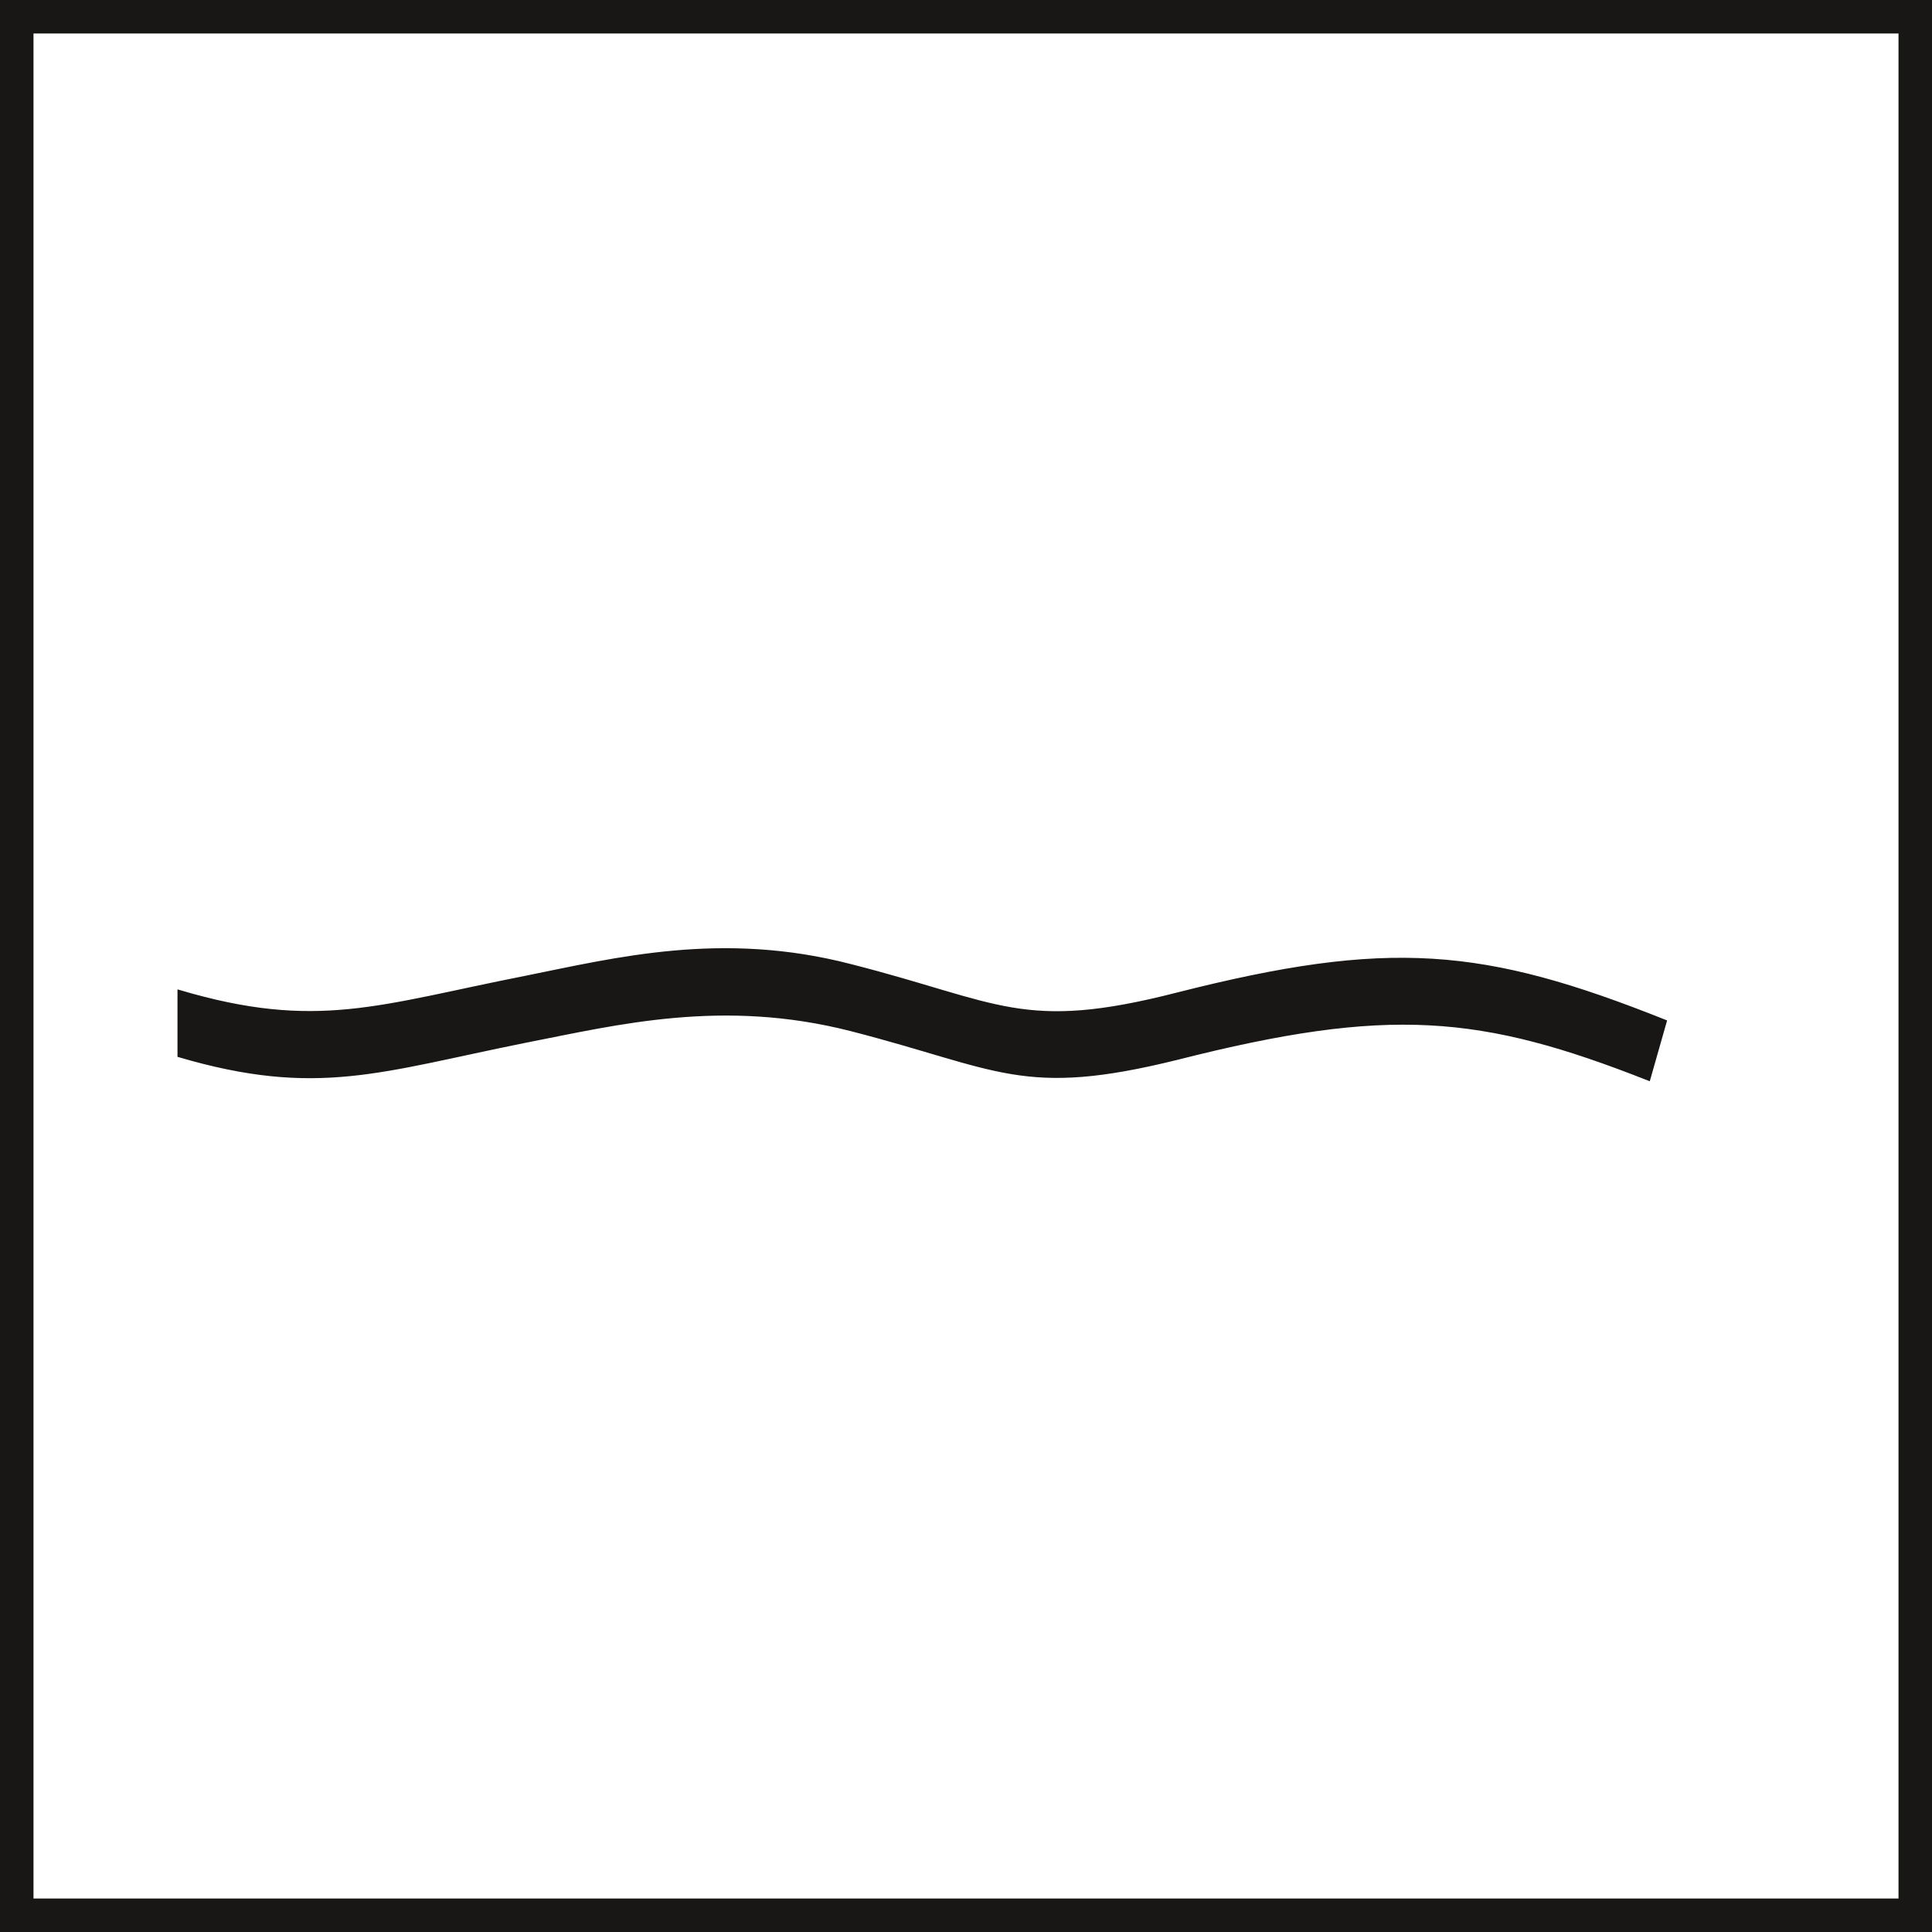
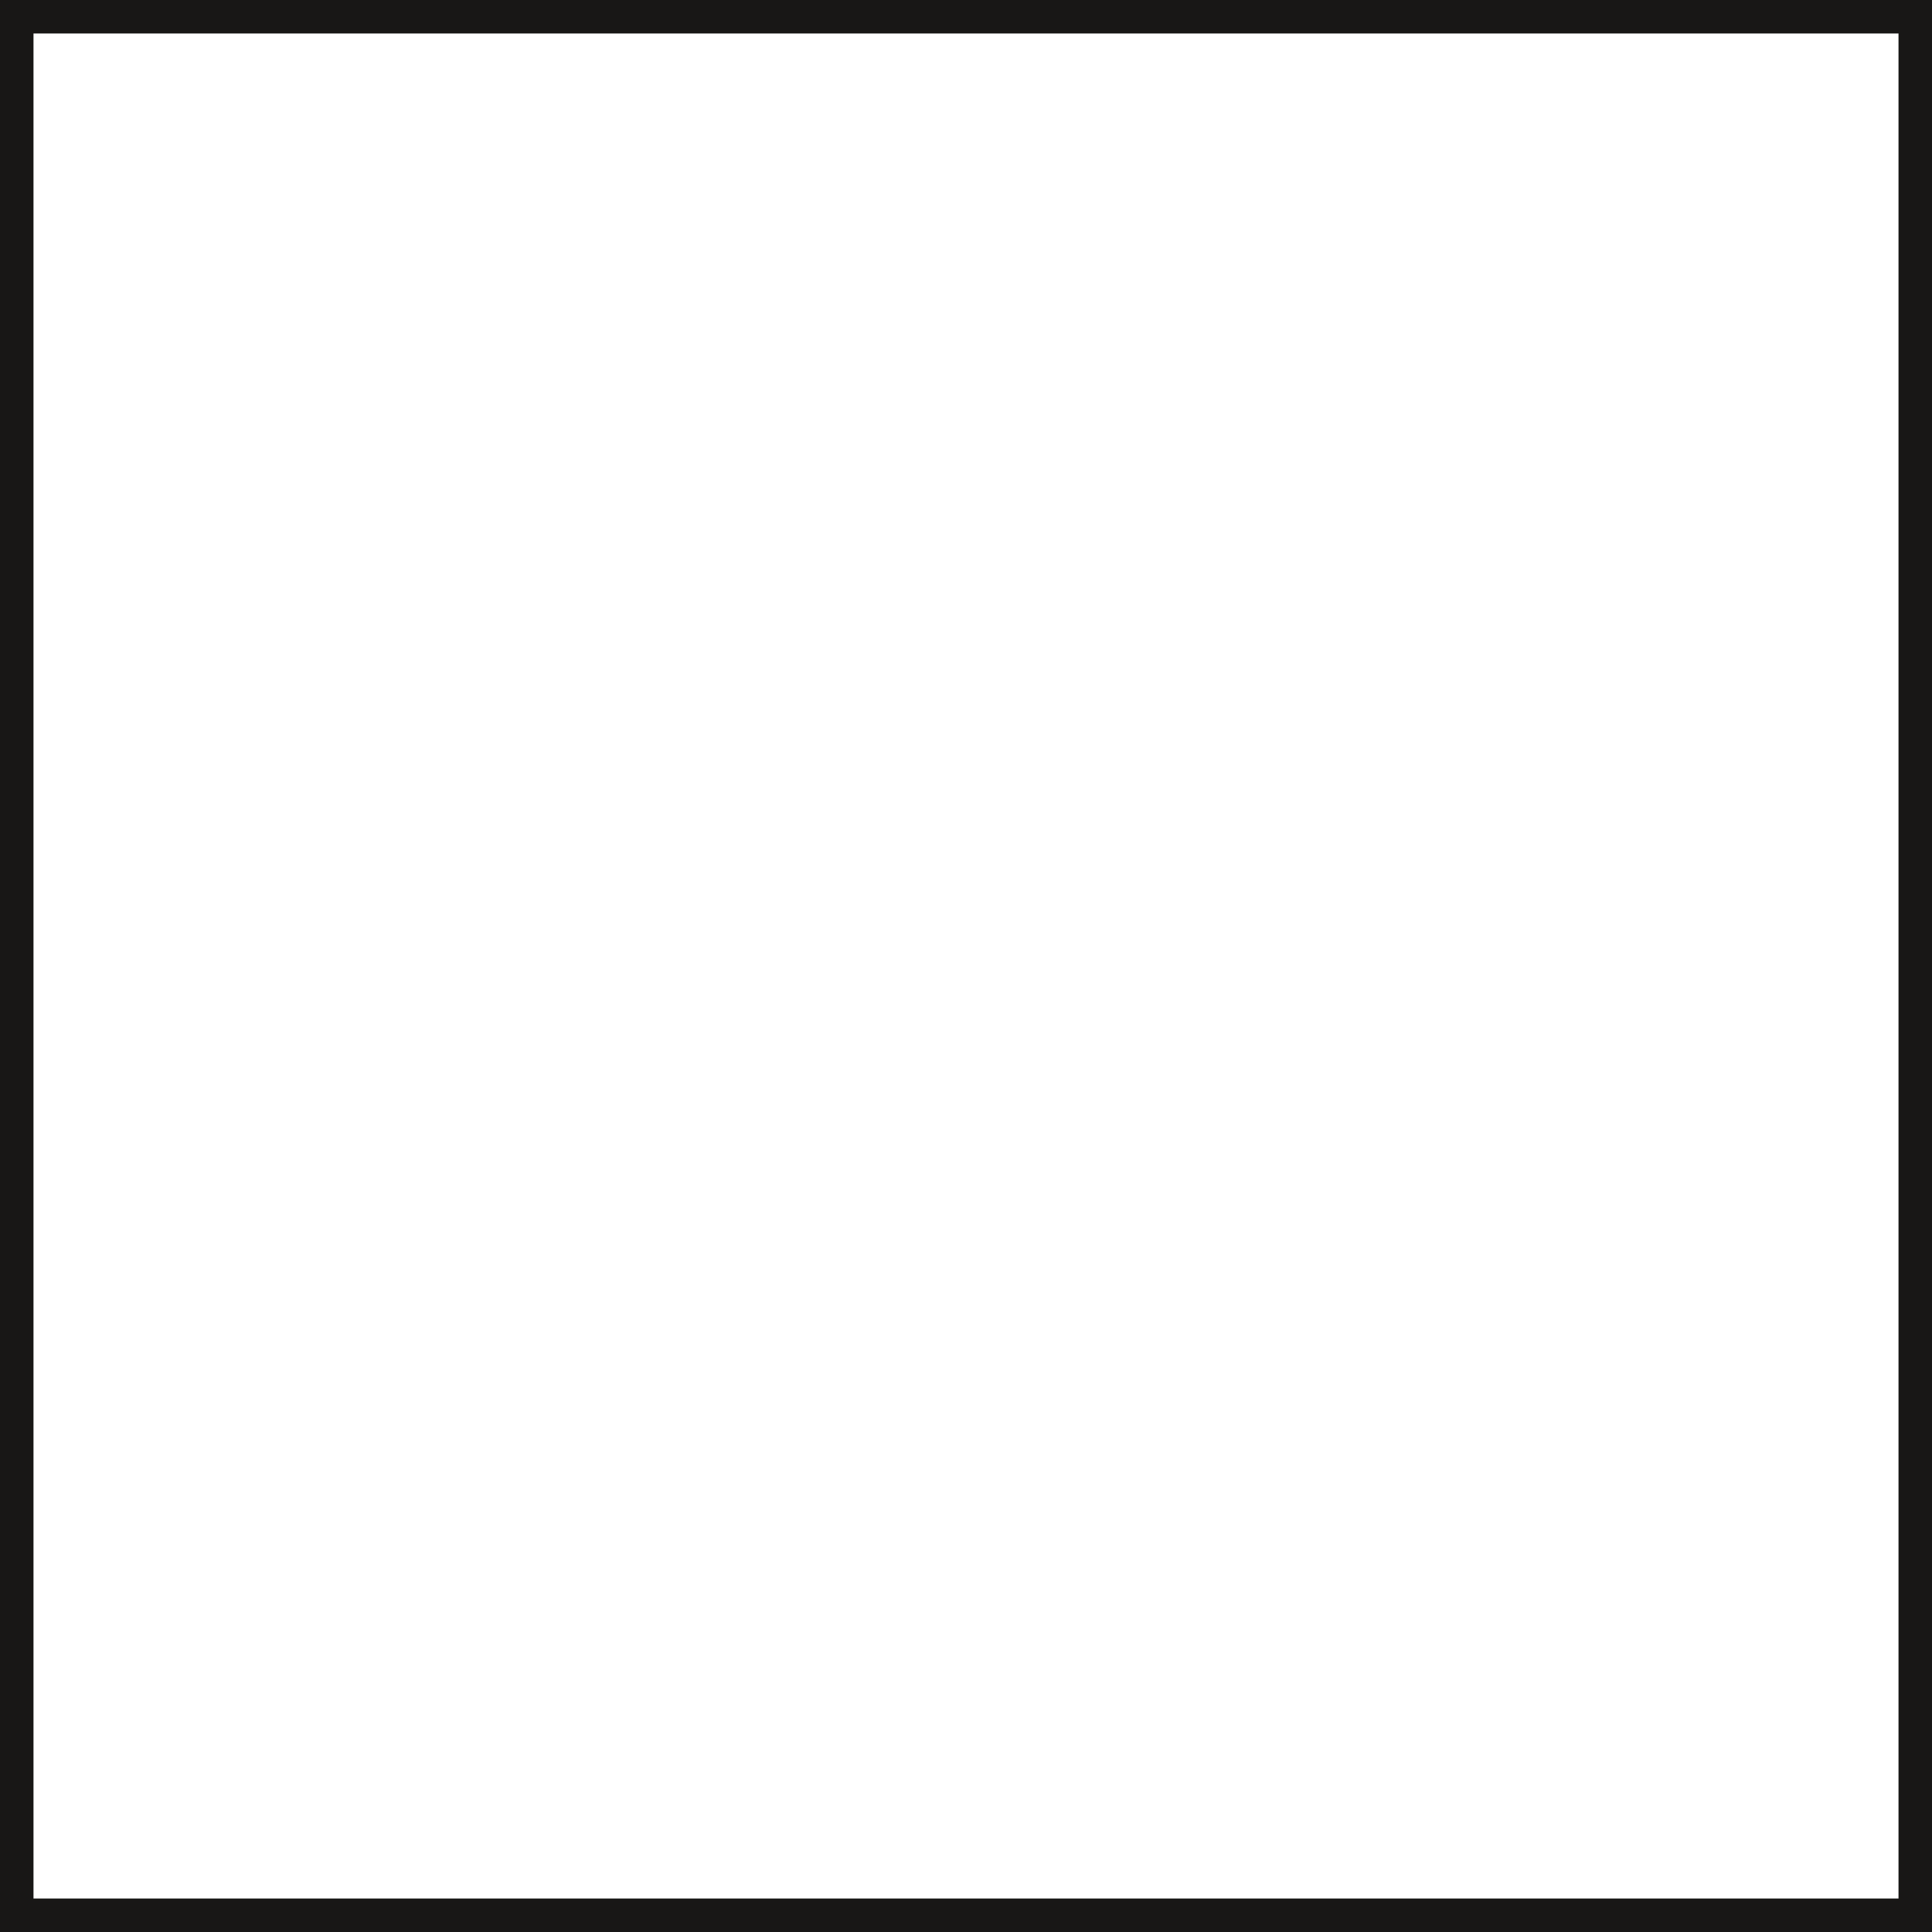
<svg xmlns="http://www.w3.org/2000/svg" id="Calque_1" data-name="Calque 1" viewBox="0 0 57.69 57.69">
  <rect x="0" y="0" width="57.69" height="57.69" fill="#808080" stroke="none" />
  <defs>
    <style>.cls-1{fill:#fff;stroke-miterlimit:10;stroke:#181716}.cls-2{stroke:#181716;fill:#181716;stroke-width:.1px}</style>
  </defs>
  <title>PPLESSIVAGE-3</title>
  <path class="cls-1" d="M.5.5h56.69v56.69H.5z" />
-   <path class="cls-2" d="M451.67 243.16c4.12 1.21 6 .44 10.33-.43 2.76-.54 5.89-1.33 9.73-.35 4.44 1.14 5.12 2 9.73.86 6.34-1.61 9.09-1.35 14.09.62l.49-1.72c-5.44-2.17-8.24-2.42-14.58-.81-4.61 1.18-5.29.28-9.73-.85-3.84-1-7-.2-9.73.35-4.36.86-6.21 1.64-10.33.42z" transform="translate(-446.32 -211.64)" />
</svg>